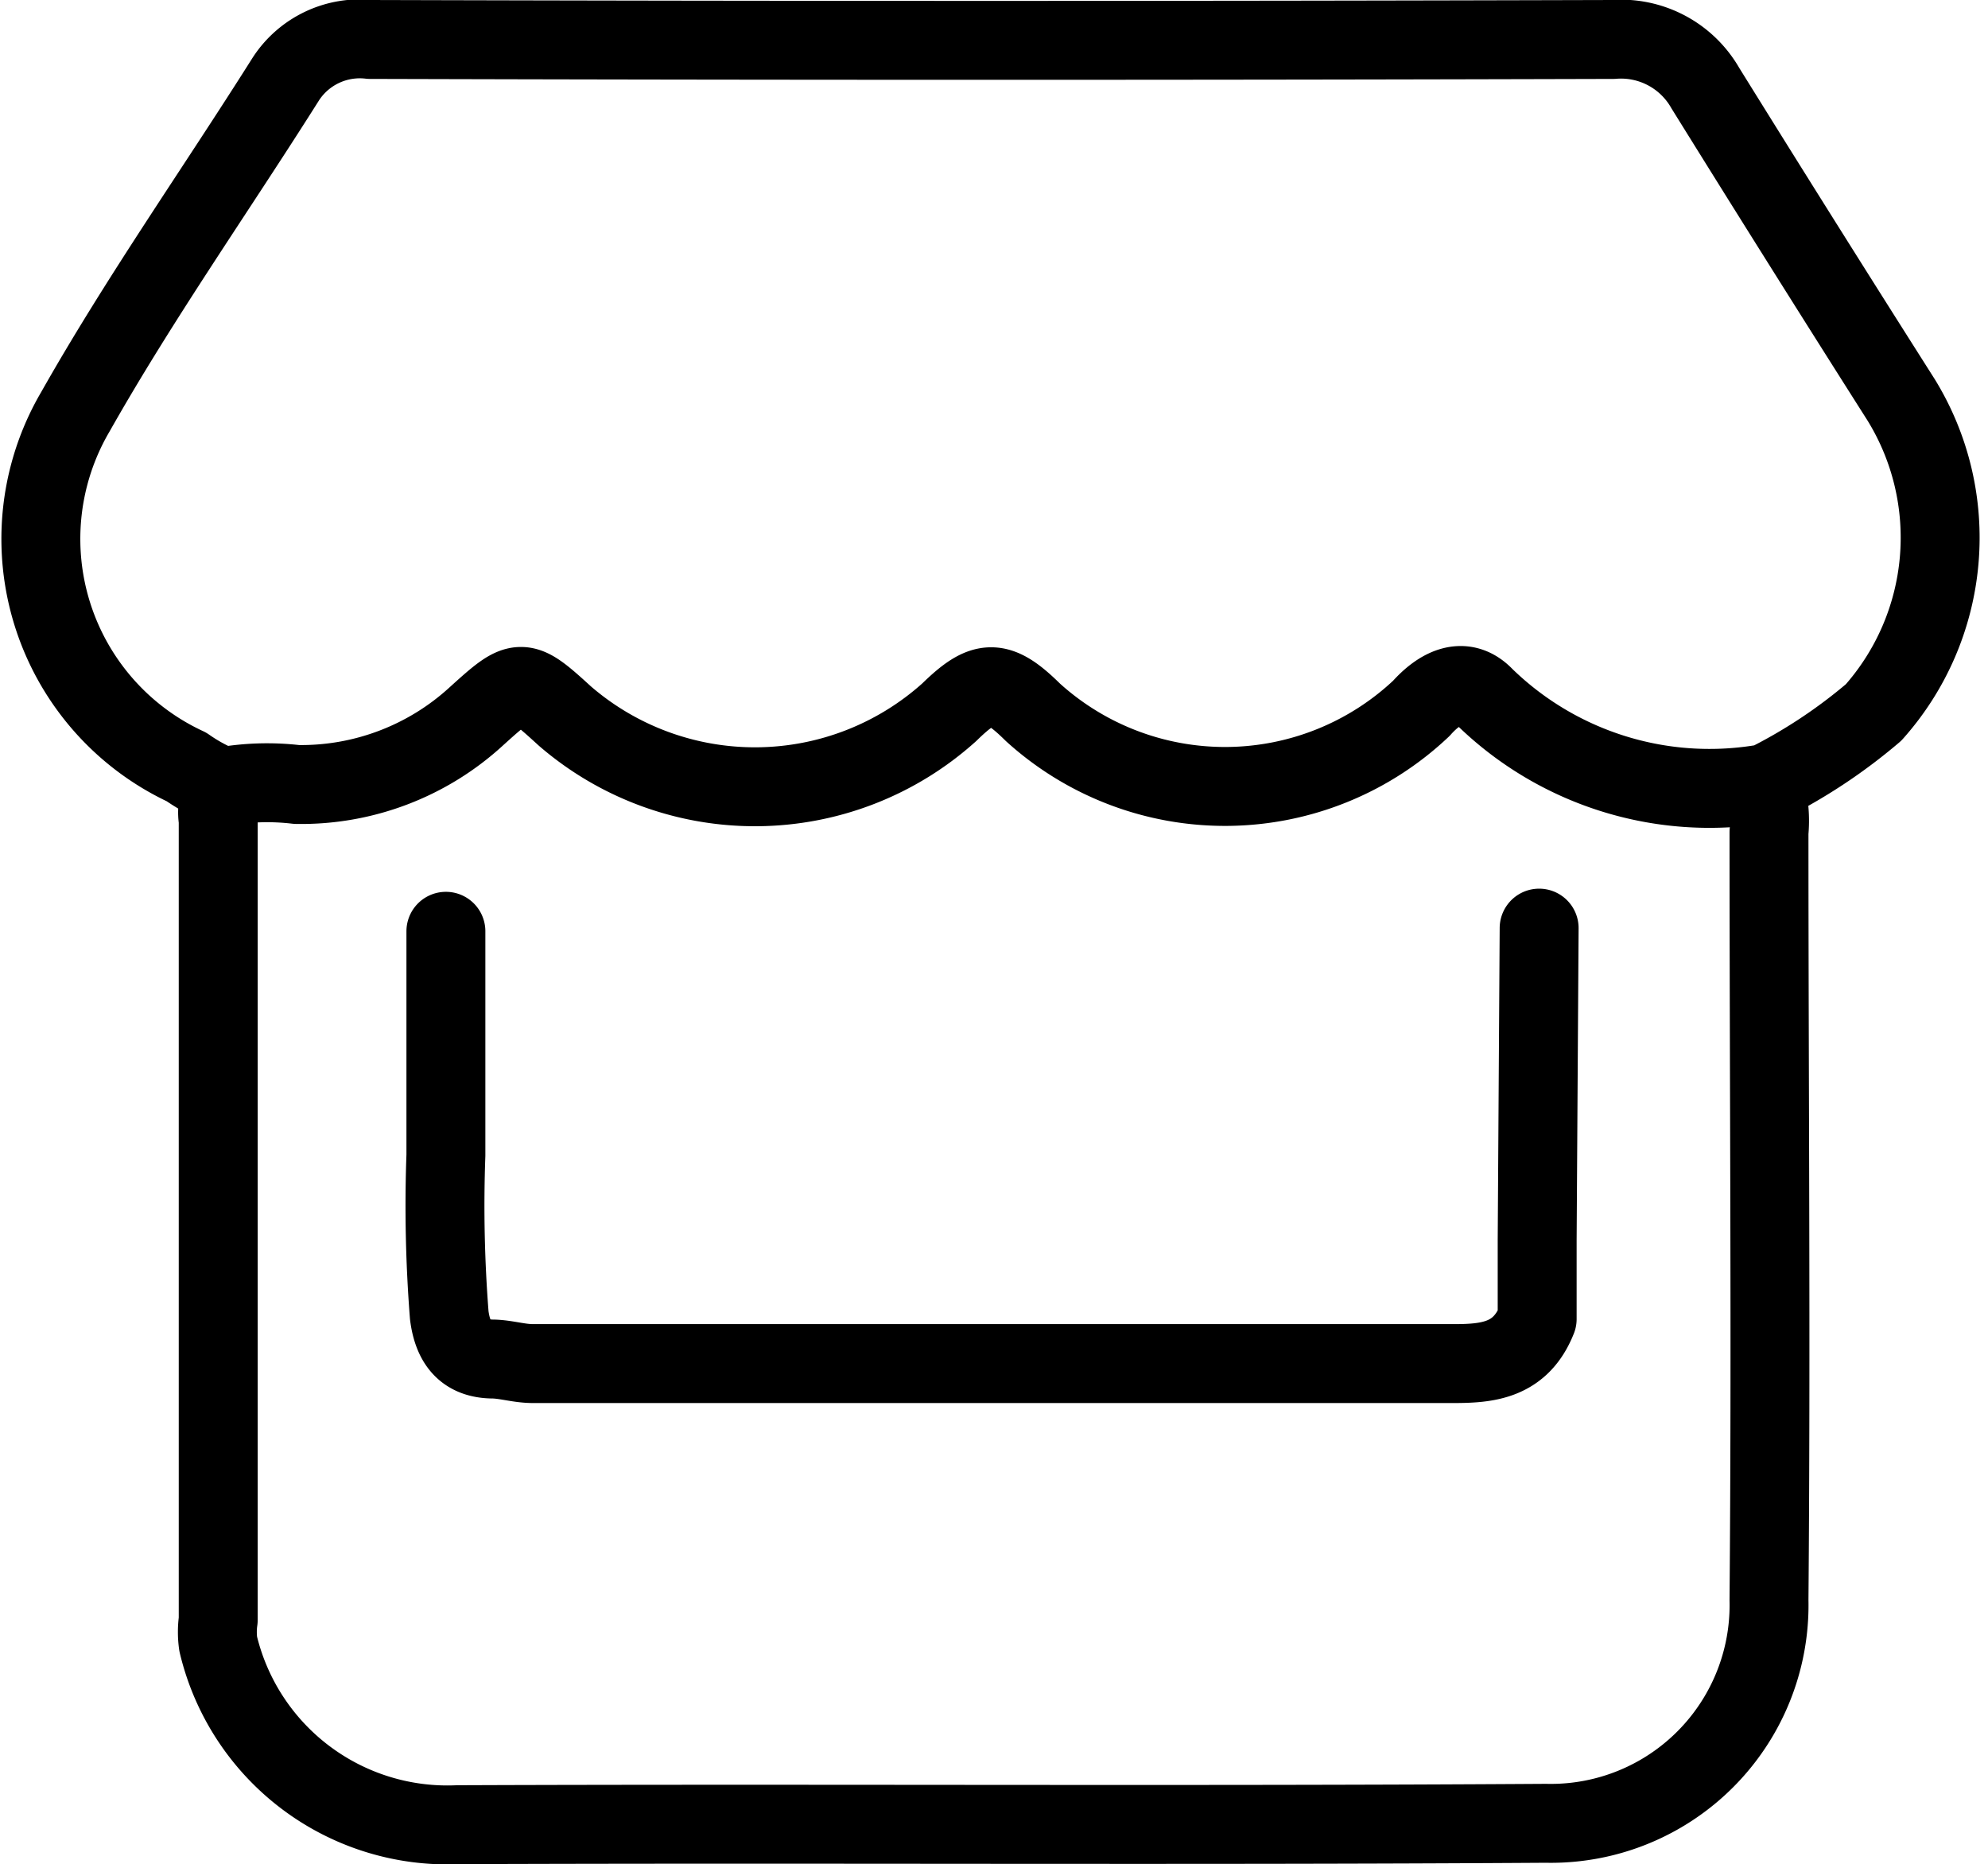
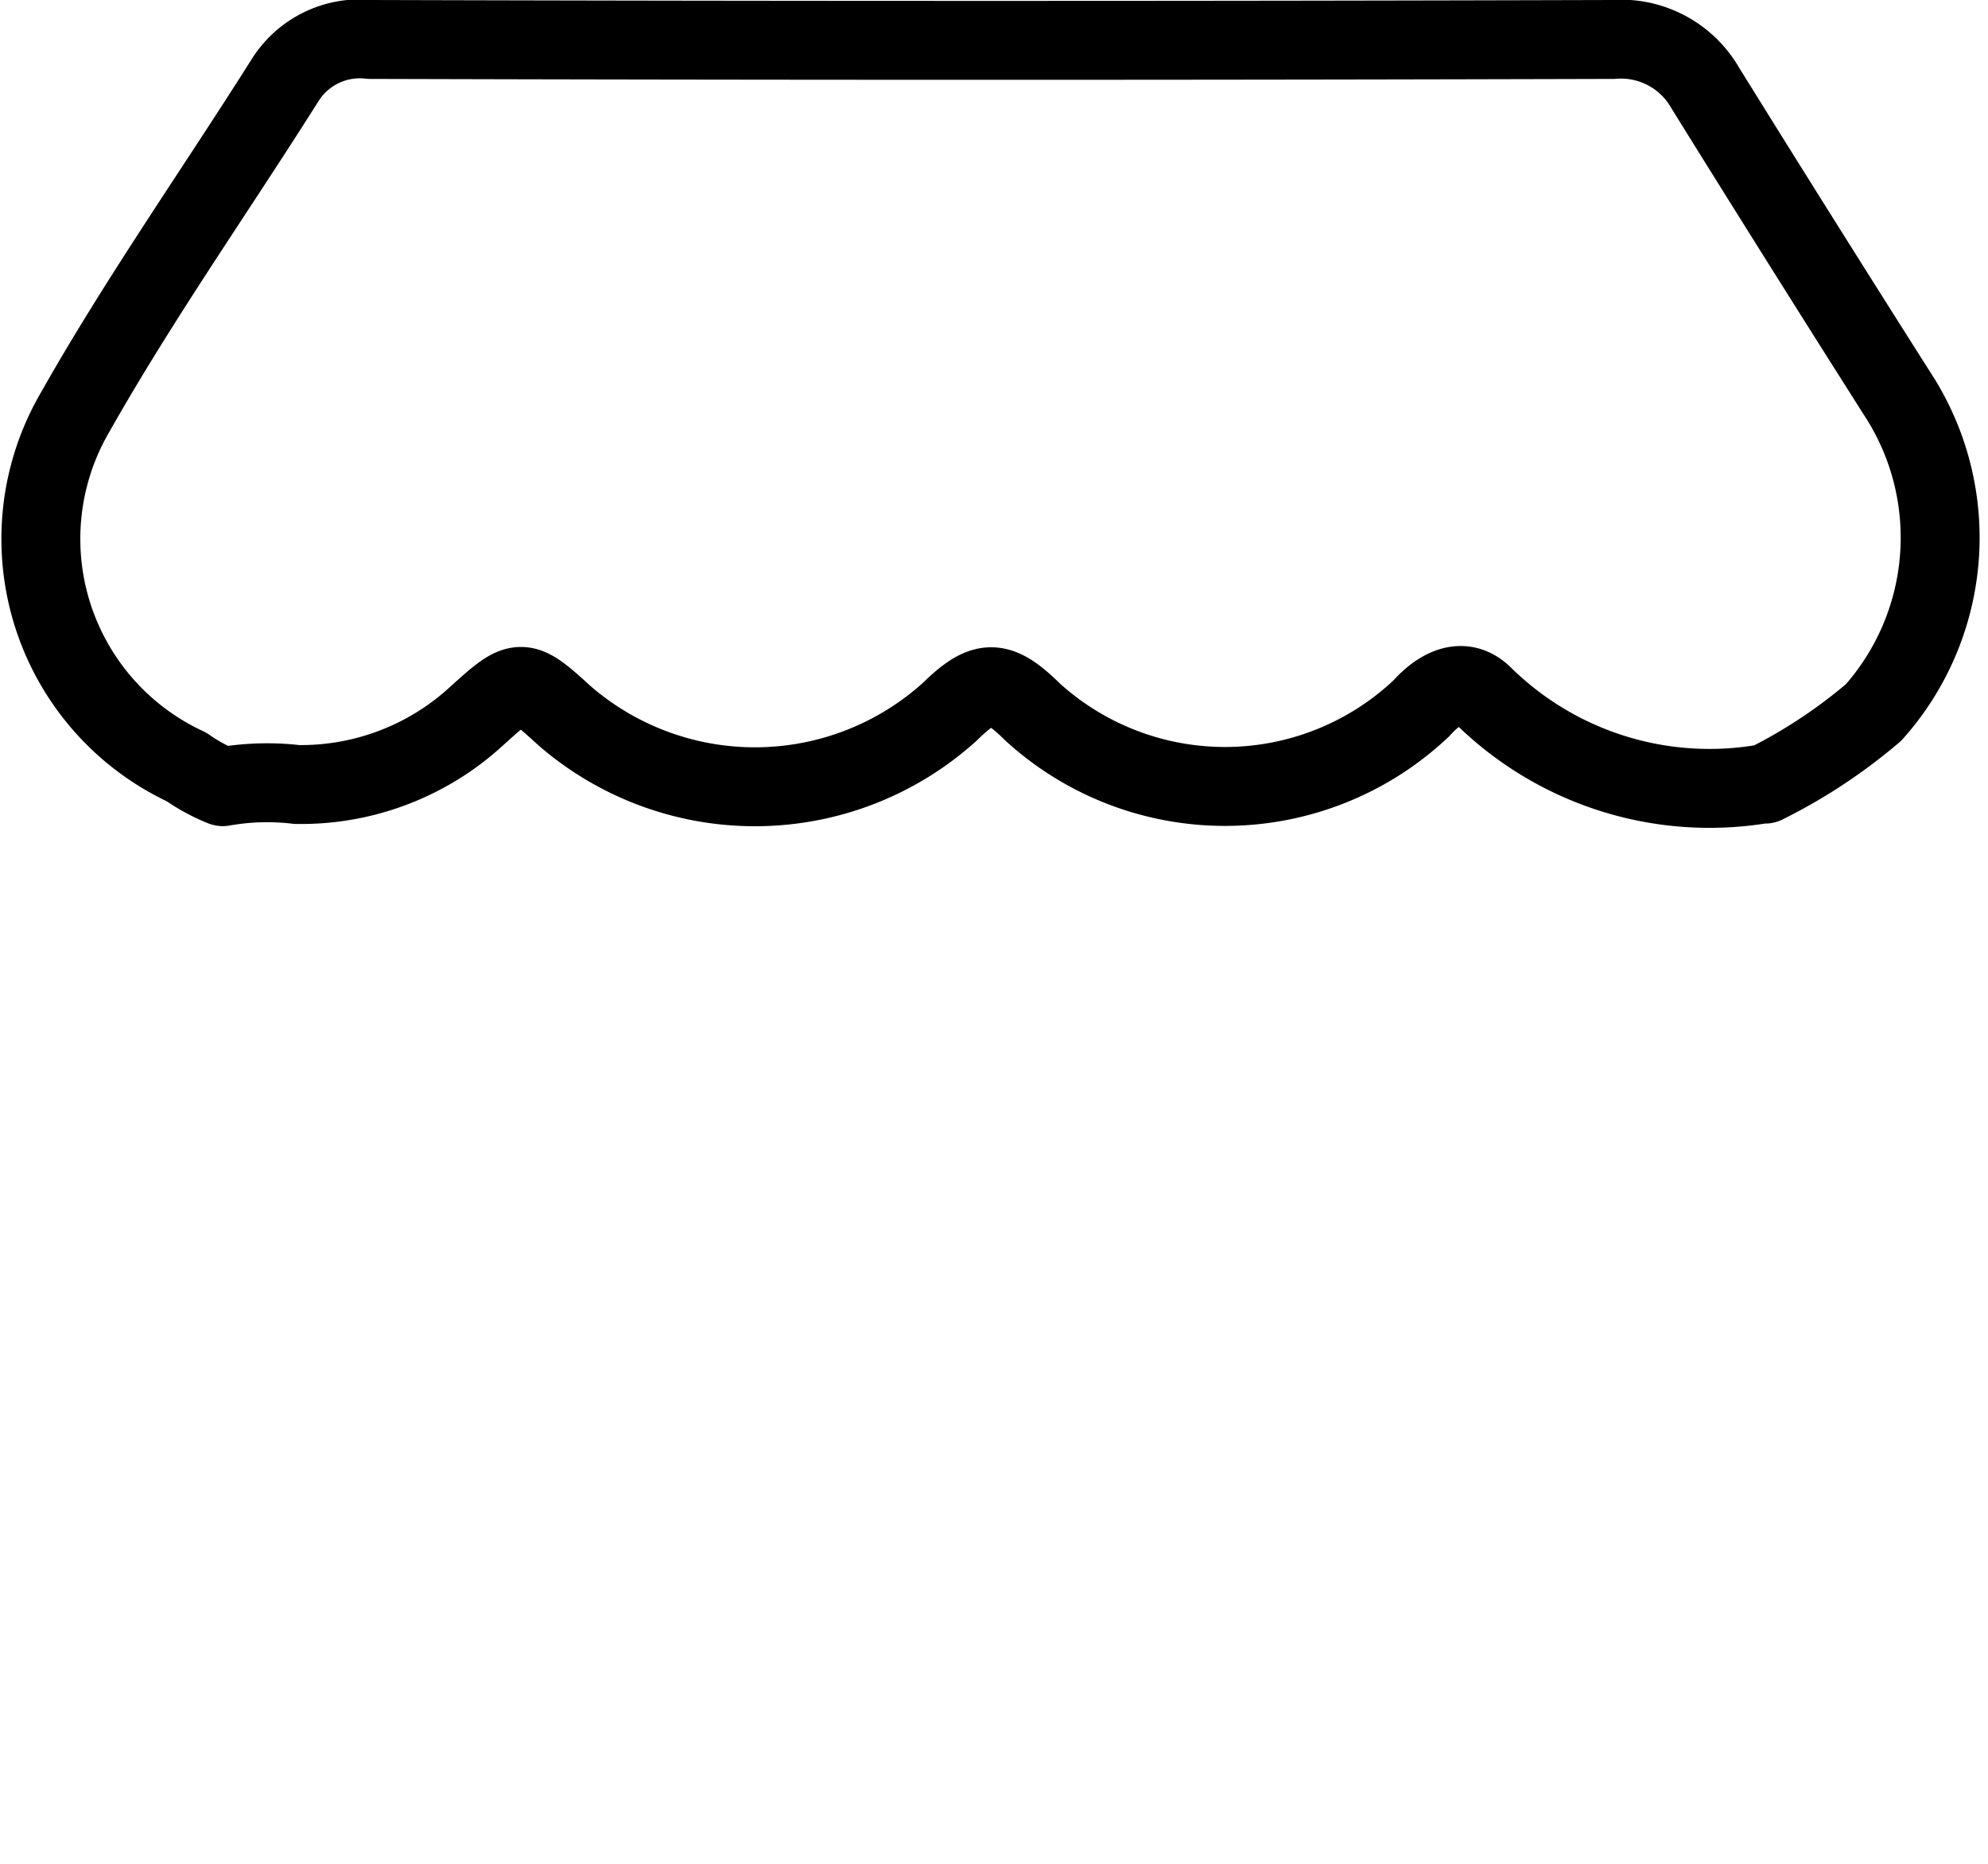
<svg xmlns="http://www.w3.org/2000/svg" width="10.076" height="9.448" viewBox="0 0 10.076 9.448">
  <g id="Group_30030" data-name="Group 30030" transform="translate(-0.796 -0.8)">
    <g id="Group_30035" data-name="Group 30035" transform="translate(1 1)">
-       <path id="Path_65297" data-name="Path 65297" d="M19.855,47.794a.607.607,0,0,1,.02.223c0,1.3.011,2.6,0,3.892a1.106,1.106,0,0,1-1.131,1.131c-1.838.012-3.676,0-5.514.007a1.194,1.194,0,0,1-1.215-.916.428.428,0,0,1,0-.121q0-2.027,0-4.055a.241.241,0,0,1,.02-.142" transform="translate(-11.113 -43.999)" fill="none" stroke="#000" stroke-linecap="round" stroke-linejoin="round" stroke-width="0.4" />
      <path id="Path_65298" data-name="Path 65298" d="M9.742,4.774a2.693,2.693,0,0,0,.55-.363,1.332,1.332,0,0,0,.14-1.584q-.5-.787-.993-1.581A.492.492,0,0,0,8.972,1q-3.153.009-6.3,0a.447.447,0,0,0-.427.2c-.355.563-.74,1.109-1.067,1.687a1.274,1.274,0,0,0,.563,1.8.91.91,0,0,0,.184.1A1.286,1.286,0,0,1,2.3,4.776a1.314,1.314,0,0,0,.912-.347c.221-.2.228-.2.447,0A1.473,1.473,0,0,0,5.607,4.41c.175-.171.248-.174.424,0A1.449,1.449,0,0,0,8,4.39c.089-.1.212-.171.32-.058a1.634,1.634,0,0,0,1.4.443" transform="translate(-1 -1)" fill="none" stroke="#000" stroke-linecap="round" stroke-linejoin="round" stroke-width="0.4" />
-       <path id="Path_65299" data-name="Path 65299" d="M31.828,56.544q-.005.791-.01,1.581c0,.142,0,.284,0,.4-.084.212-.251.226-.426.226q-2.331,0-4.663,0c-.07,0-.134-.021-.2-.023-.143,0-.207-.081-.225-.222a7.109,7.109,0,0,1-.017-.811c0-.378,0-.757,0-1.135" transform="translate(-24.231 -52.04)" fill="none" stroke="#000" stroke-linecap="round" stroke-linejoin="round" stroke-width="0.4" />
    </g>
  </g>
</svg>